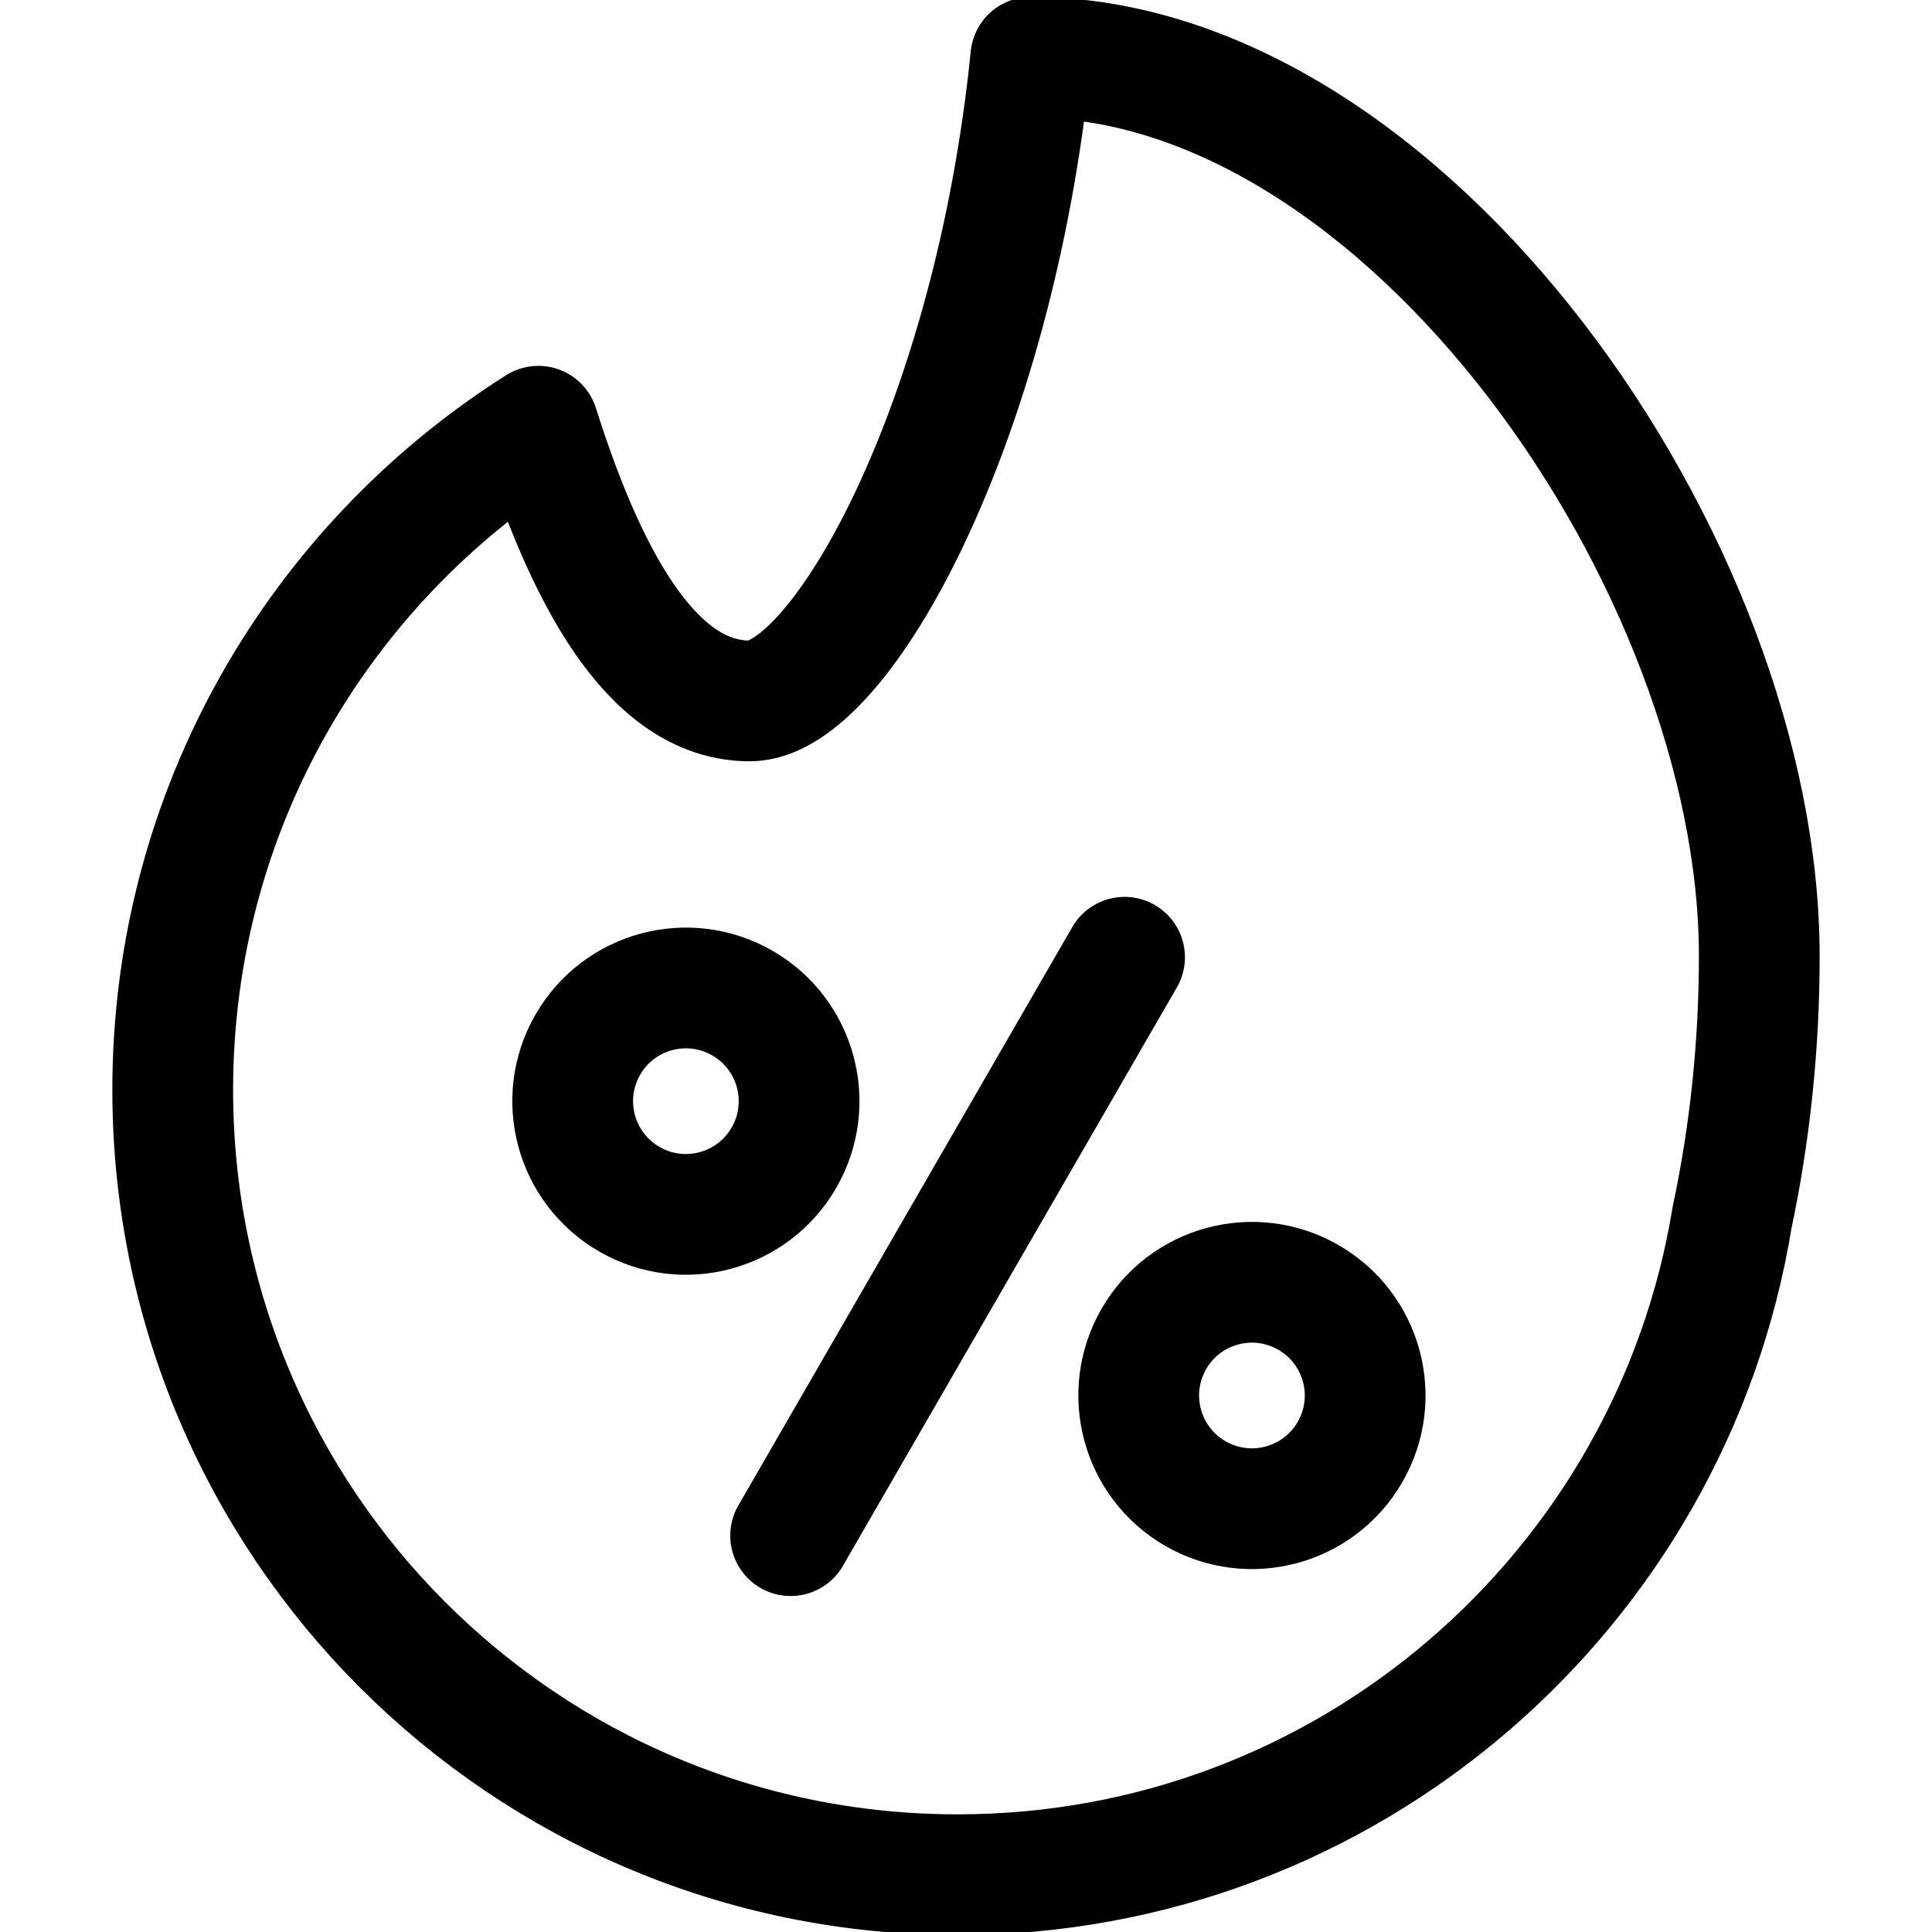
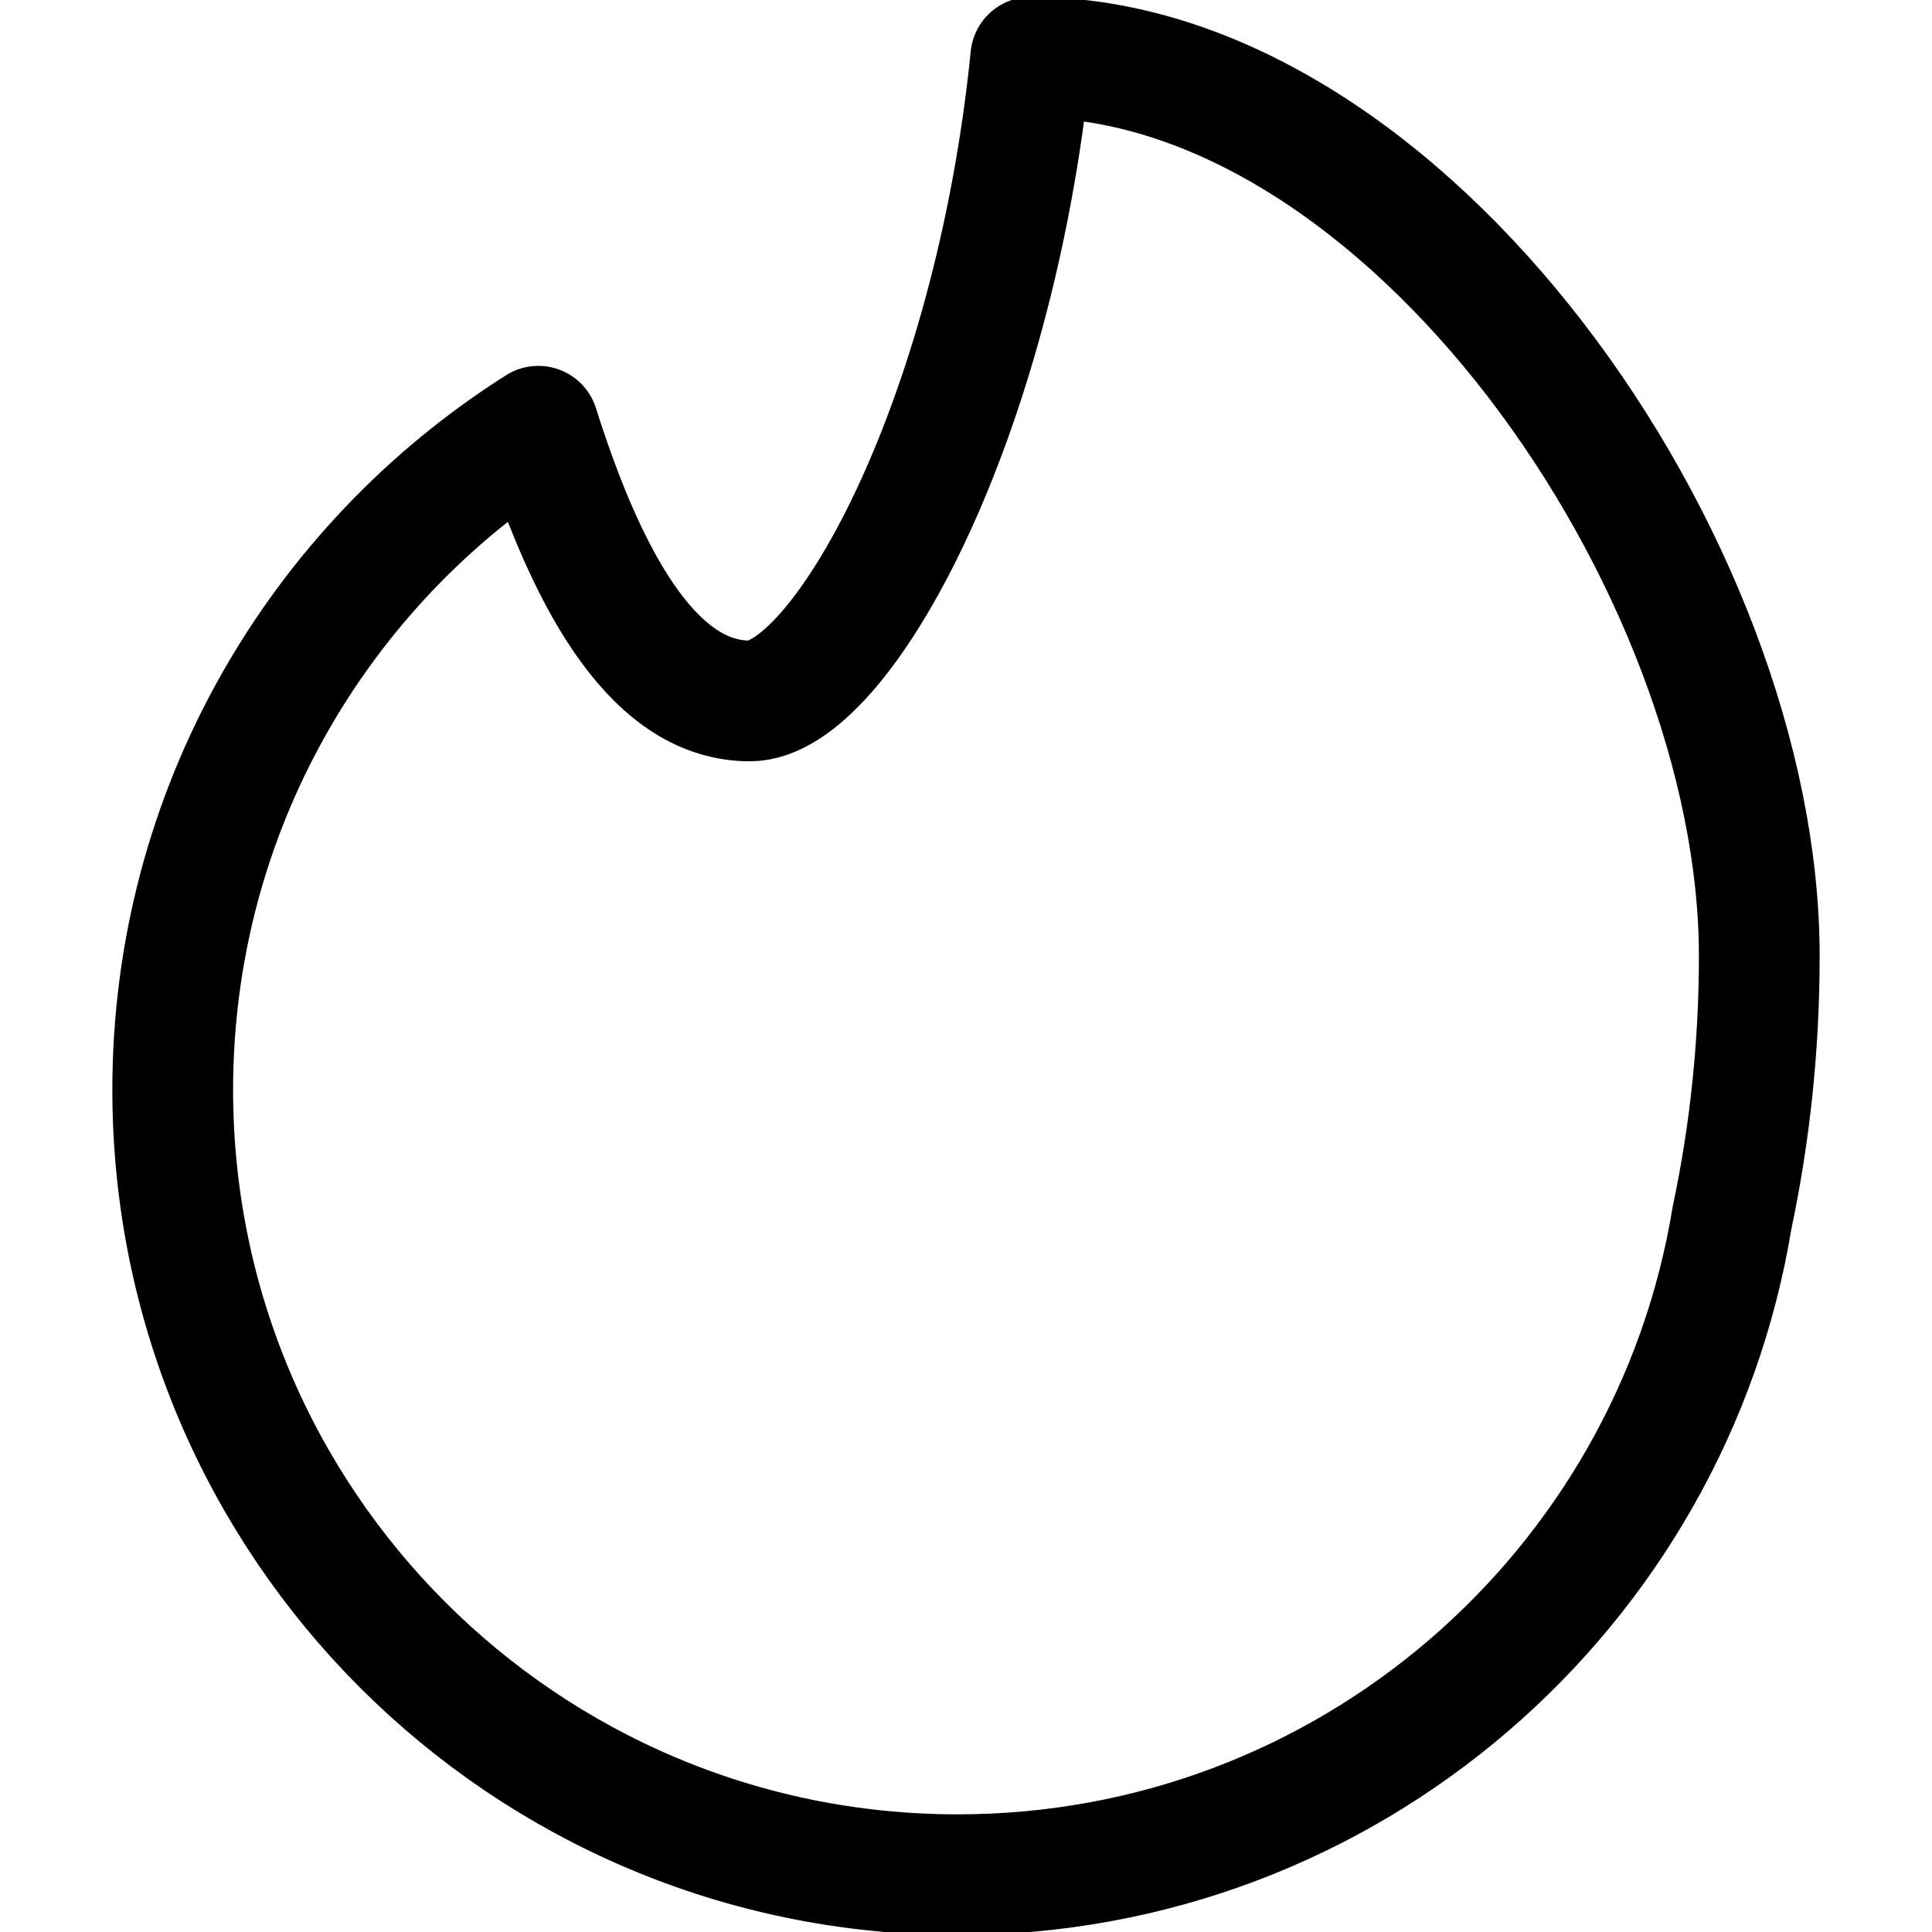
<svg xmlns="http://www.w3.org/2000/svg" fill="none" viewBox="0 0 40 40" height="40" width="40">
  <g clip-path="url(#clip0_1_15)">
-     <path stroke-linejoin="round" stroke-linecap="round" stroke-miterlimit="22.926" stroke-width="2.5" stroke="black" d="M23.283 19.819L16.369 31.794" />
-     <path stroke-linejoin="round" stroke-linecap="round" stroke-miterlimit="22.926" stroke-width="2.5" stroke="black" d="M15.372 20.769C16.493 21.416 16.877 22.849 16.23 23.97C15.583 25.091 14.15 25.476 13.029 24.828C11.908 24.181 11.524 22.748 12.171 21.627C12.818 20.506 14.251 20.122 15.372 20.769Z" />
-     <path stroke-linejoin="round" stroke-linecap="round" stroke-miterlimit="22.926" stroke-width="2.5" stroke="black" d="M27.092 26.863C28.213 27.51 28.597 28.943 27.95 30.064C27.302 31.185 25.869 31.569 24.748 30.922C23.627 30.275 23.243 28.841 23.89 27.72C24.537 26.599 25.971 26.215 27.092 26.863Z" />
    <path stroke-linejoin="round" stroke-linecap="round" stroke-miterlimit="22.926" stroke-width="2.5" stroke="black" d="M35.862 25.202C34.601 32.922 27.902 38.814 19.826 38.814C10.851 38.814 3.576 31.539 3.576 22.564C3.576 16.782 6.596 11.705 11.146 8.825C12.253 12.331 13.654 14.512 15.524 14.512C17.394 14.512 20.575 8.791 21.342 1.186C29.123 1.186 36.424 11.711 36.424 19.793C36.424 21.628 36.234 23.45 35.862 25.202Z" />
  </g>
  <defs>
    <clipPath id="clip0_1_15">
      <rect fill="white" height="40" width="40" />
    </clipPath>
  </defs>
</svg>